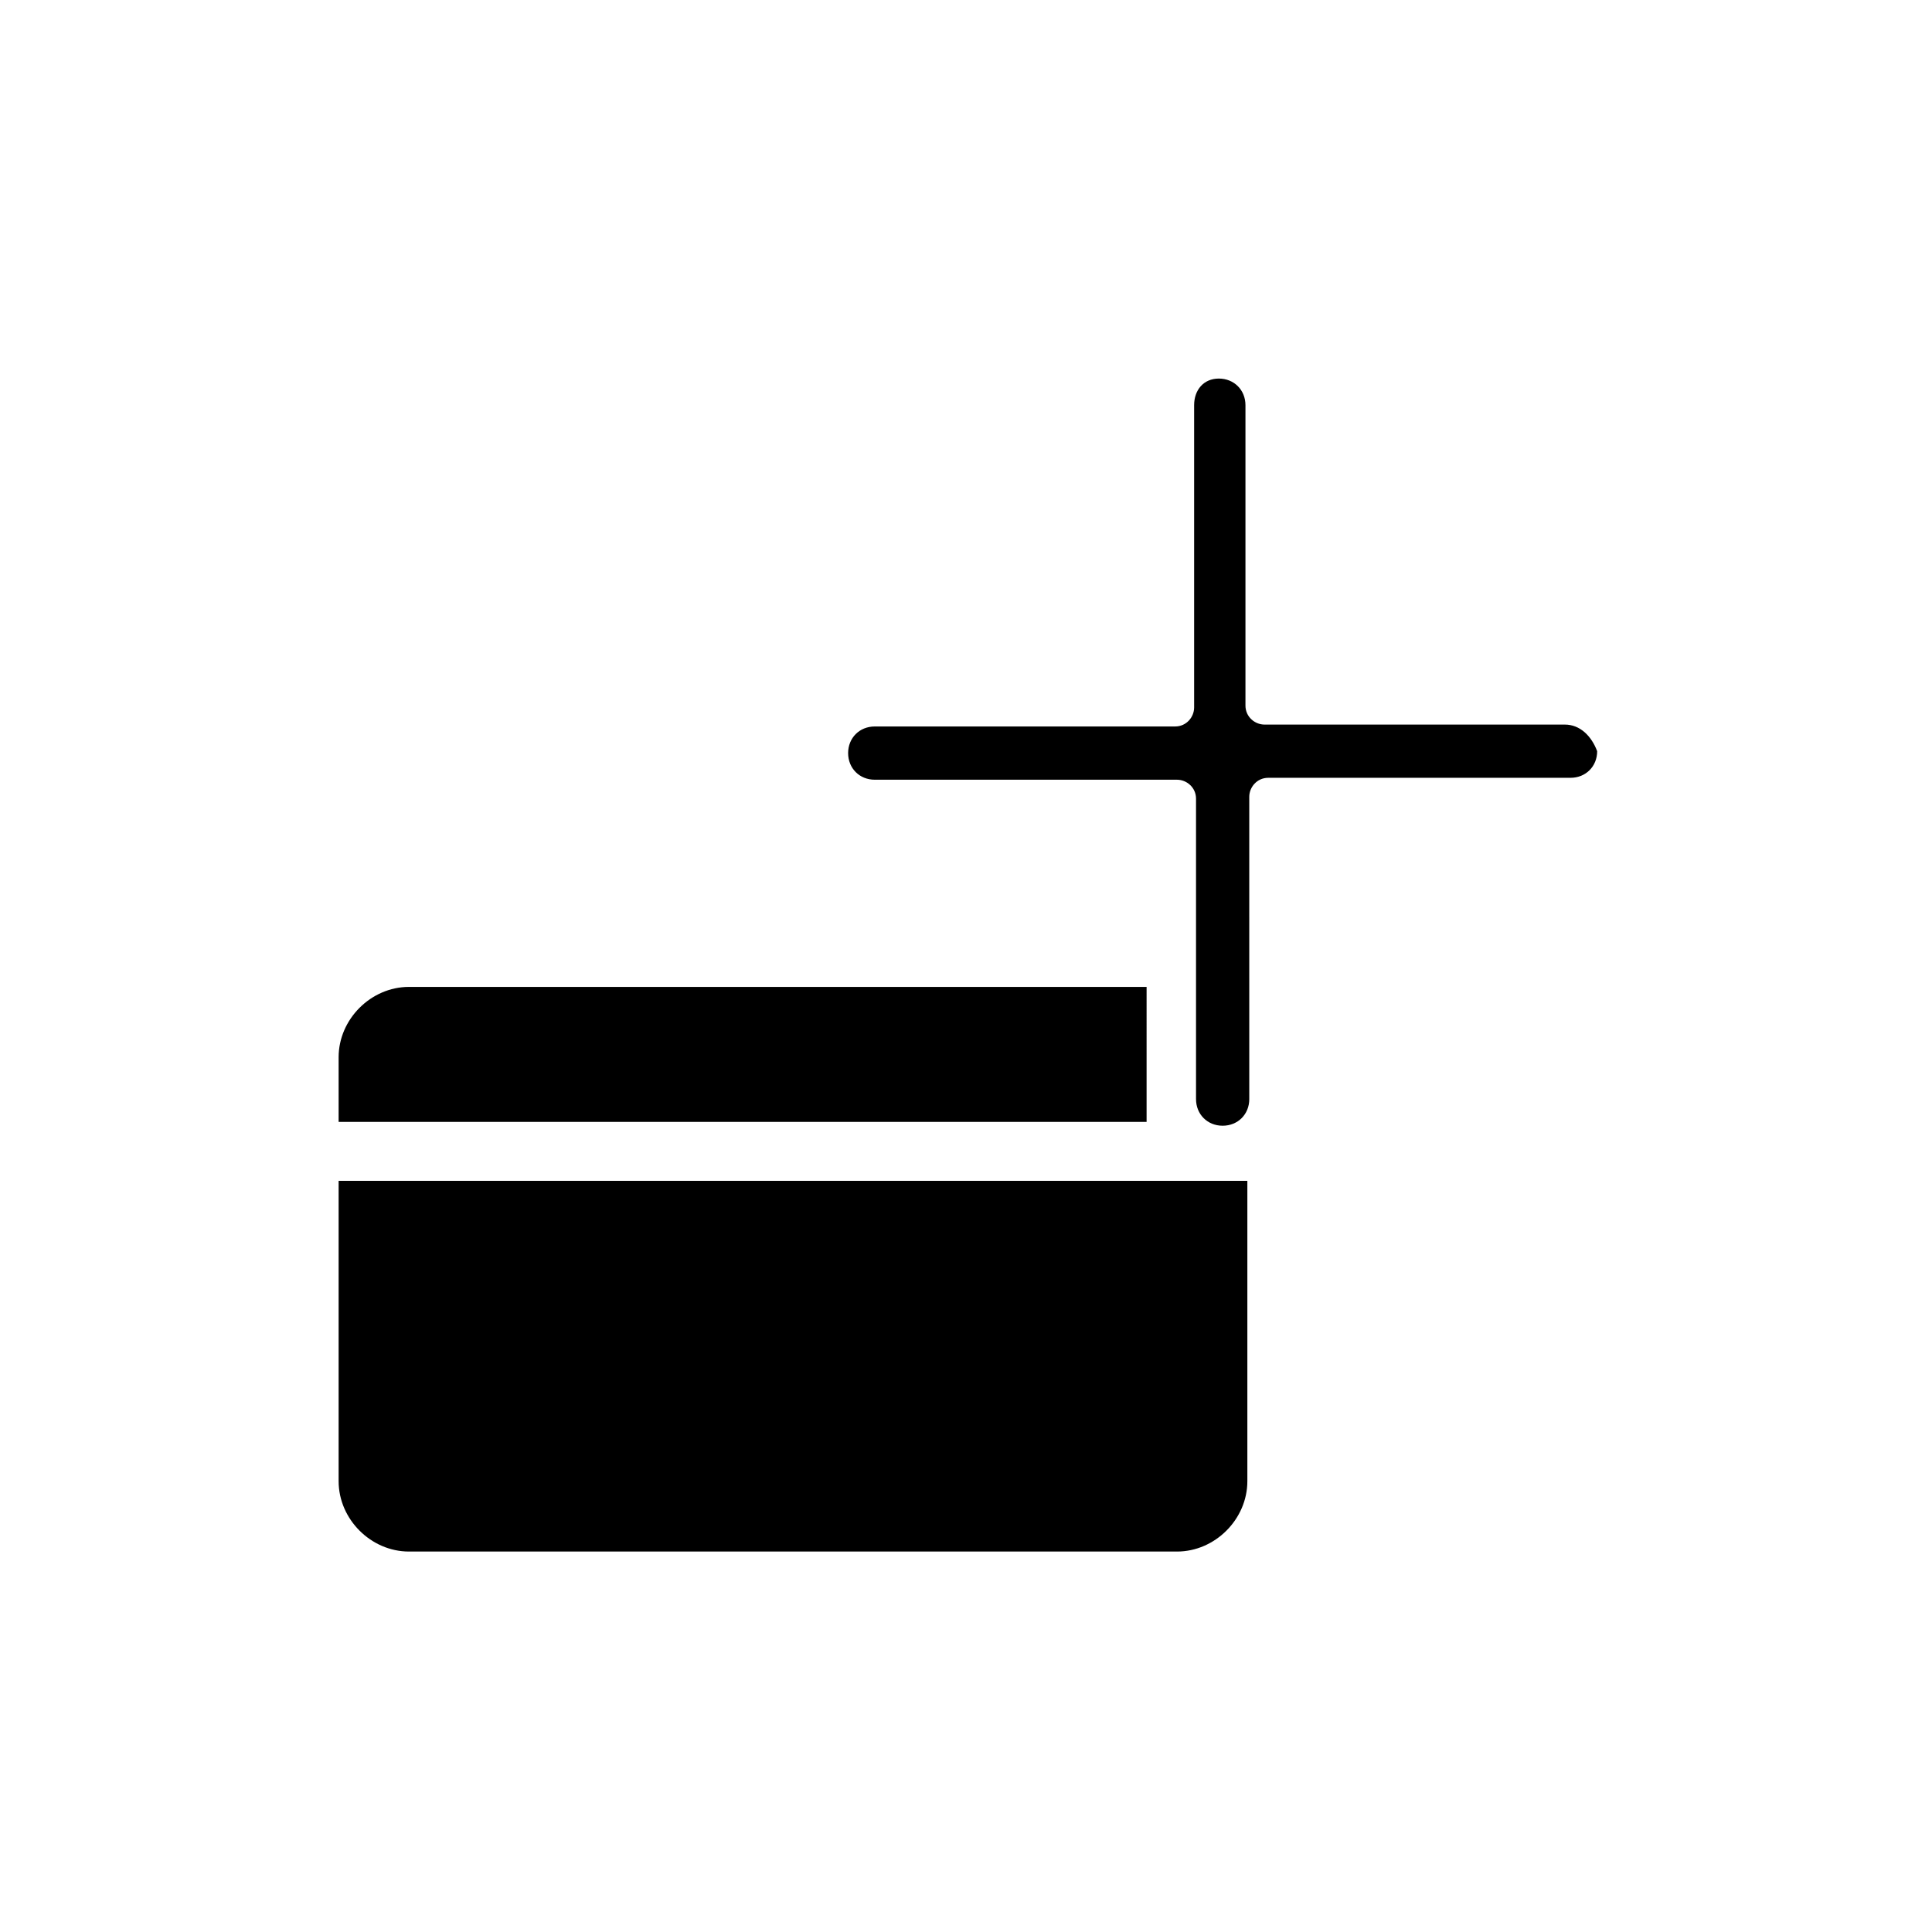
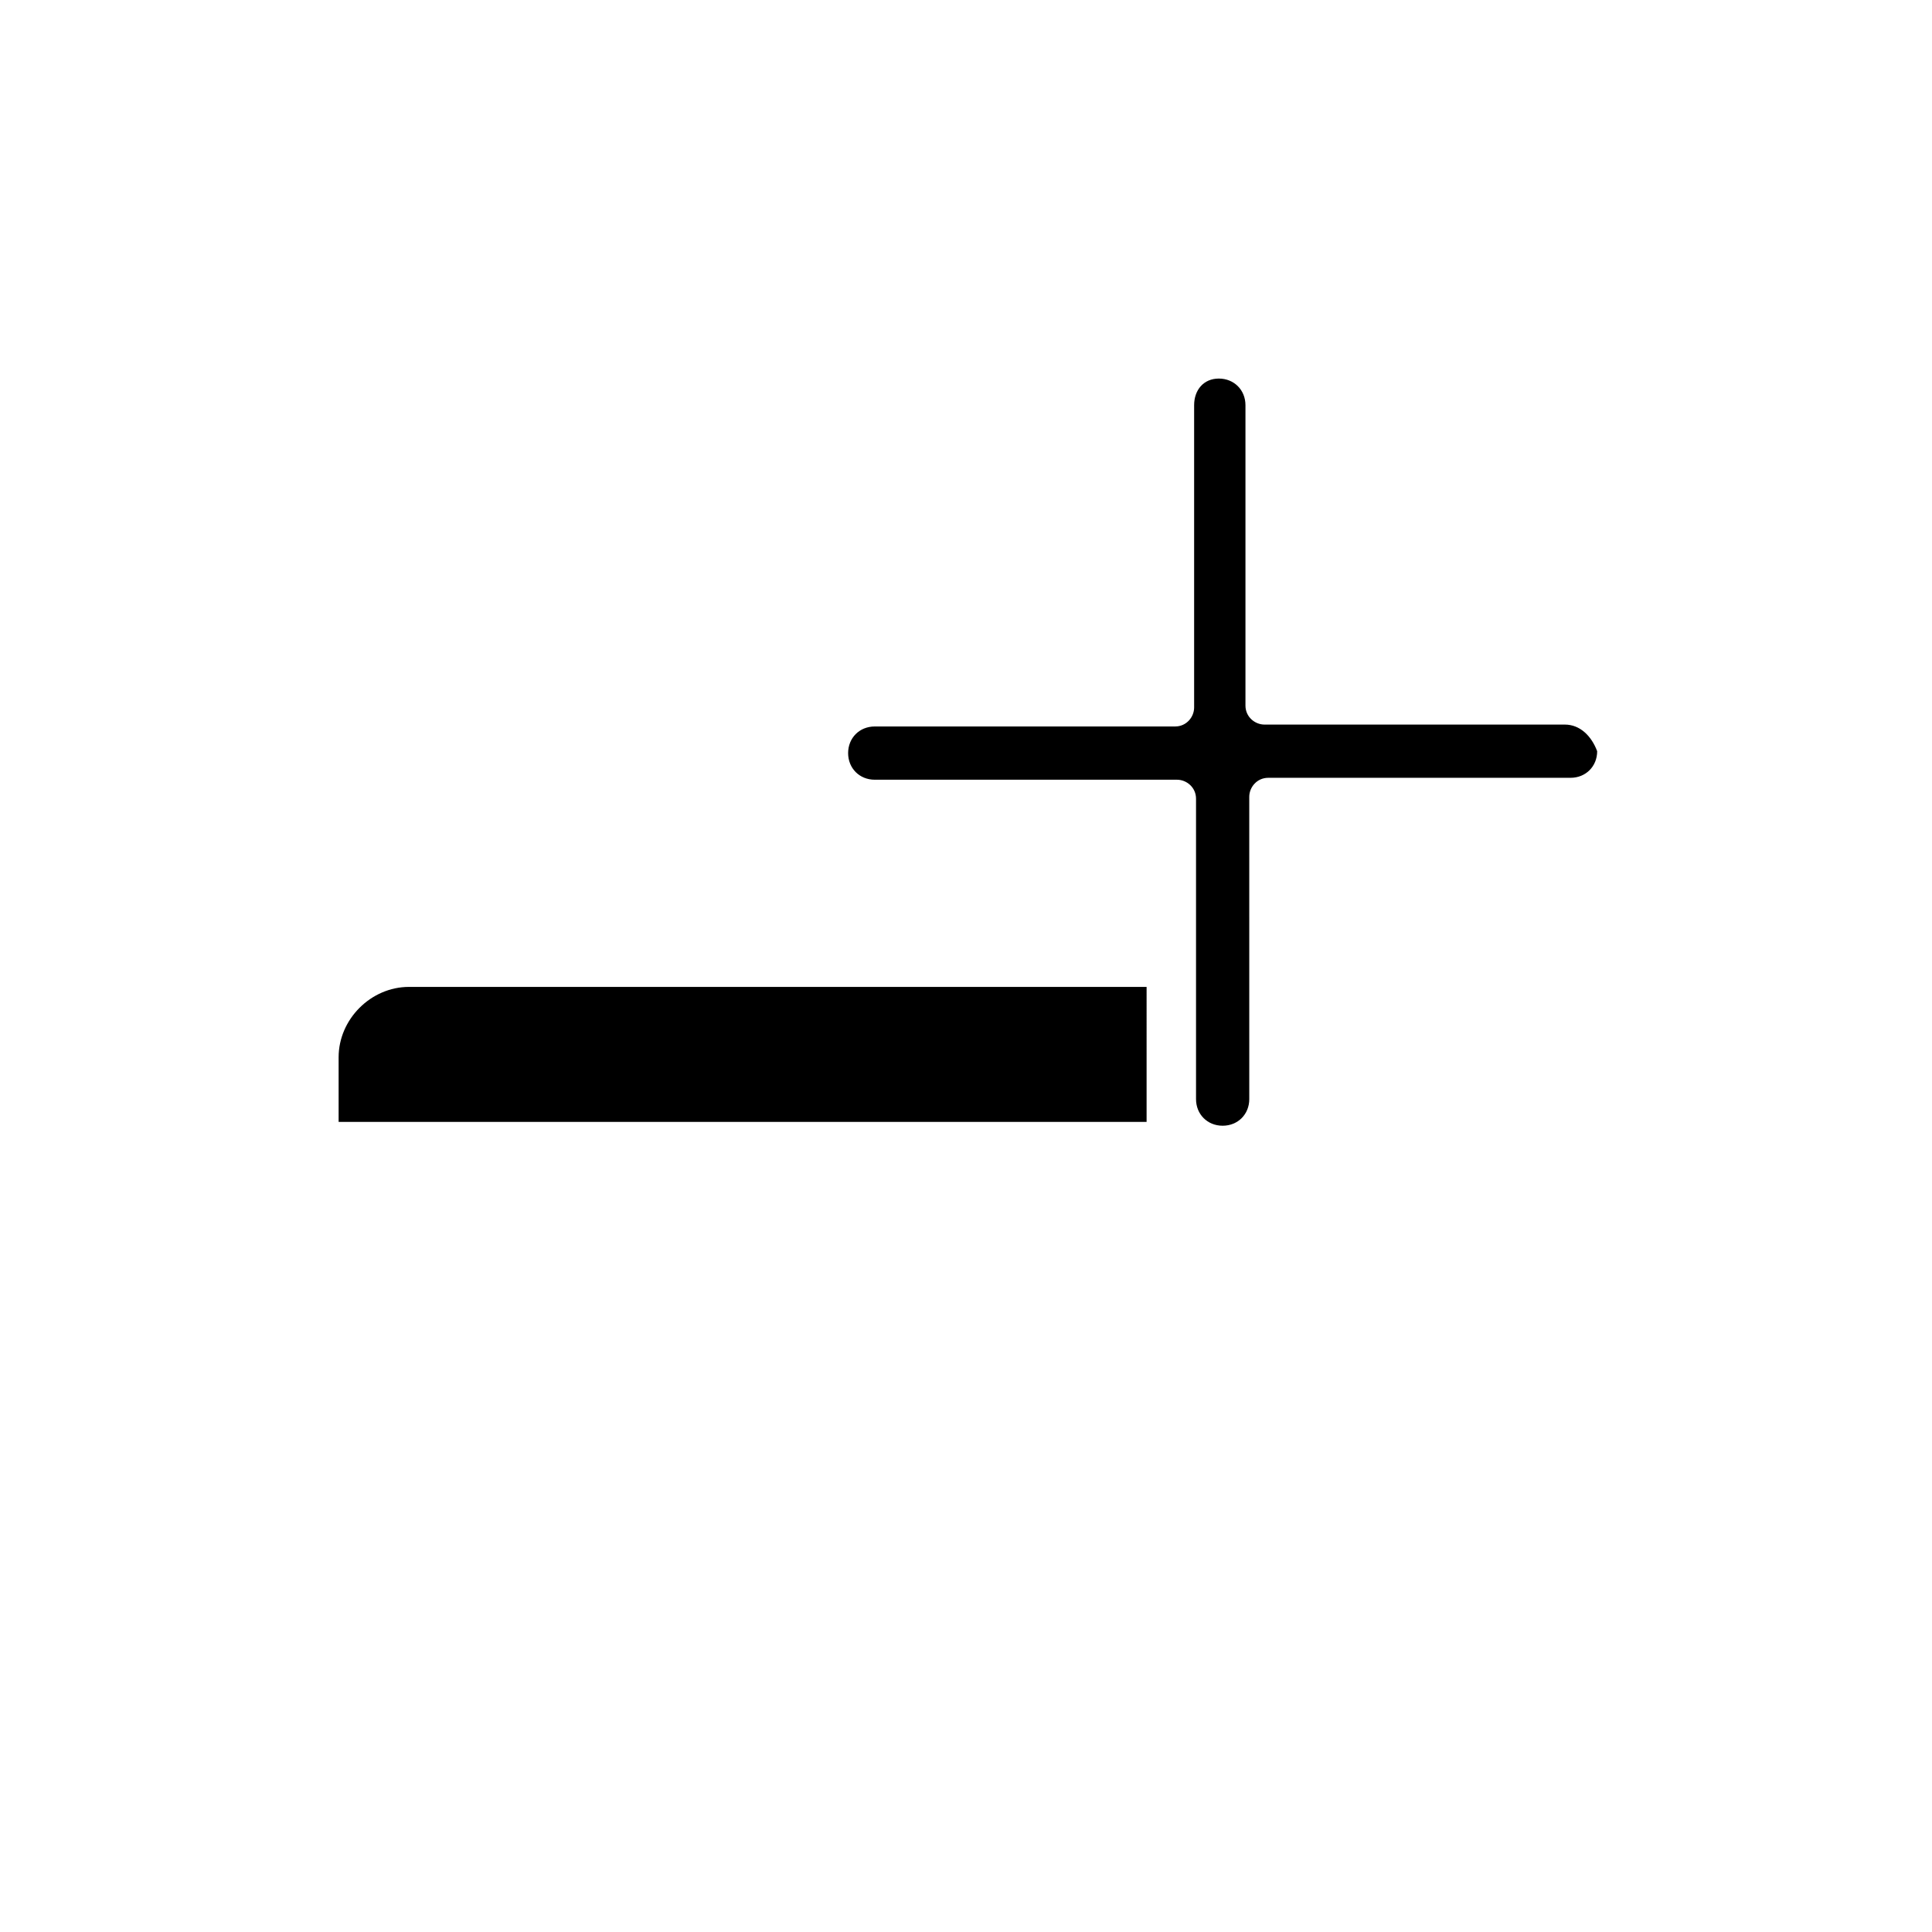
<svg xmlns="http://www.w3.org/2000/svg" fill="#000000" width="800px" height="800px" version="1.1" viewBox="144 144 512 512">
  <g>
    <path d="m447.86 405.54h-195.48c-10.078 0-18.641 8.566-18.641 18.641v17.129h214.12z" />
    <path d="m558.7 336.02h-79.602c-2.519 0-5.039-2.016-5.039-5.039v-79.602c0-4.031-3.023-7.055-7.055-7.055-4.027 0-6.547 3.023-6.547 7.055v80.105c0 2.519-2.016 5.039-5.039 5.039h-79.602c-4.031 0-7.055 3.023-7.055 7.055s3.023 7.055 7.055 7.055h80.105c2.519 0 5.039 2.016 5.039 5.039v79.602c0 4.031 3.023 7.055 7.055 7.055s7.055-3.023 7.055-7.055l-0.004-80.109c0-2.519 2.016-5.039 5.039-5.039h80.105c4.031 0 7.055-3.023 7.055-7.055-1.516-4.027-4.535-7.051-8.566-7.051z" />
-     <path d="m233.74 456.43v80.105c0 10.078 8.566 18.641 18.641 18.641h203.54c10.078 0 18.641-8.566 18.641-18.641v-79.605l-29.223 0.004h-211.6z" />
  </g>
</svg>